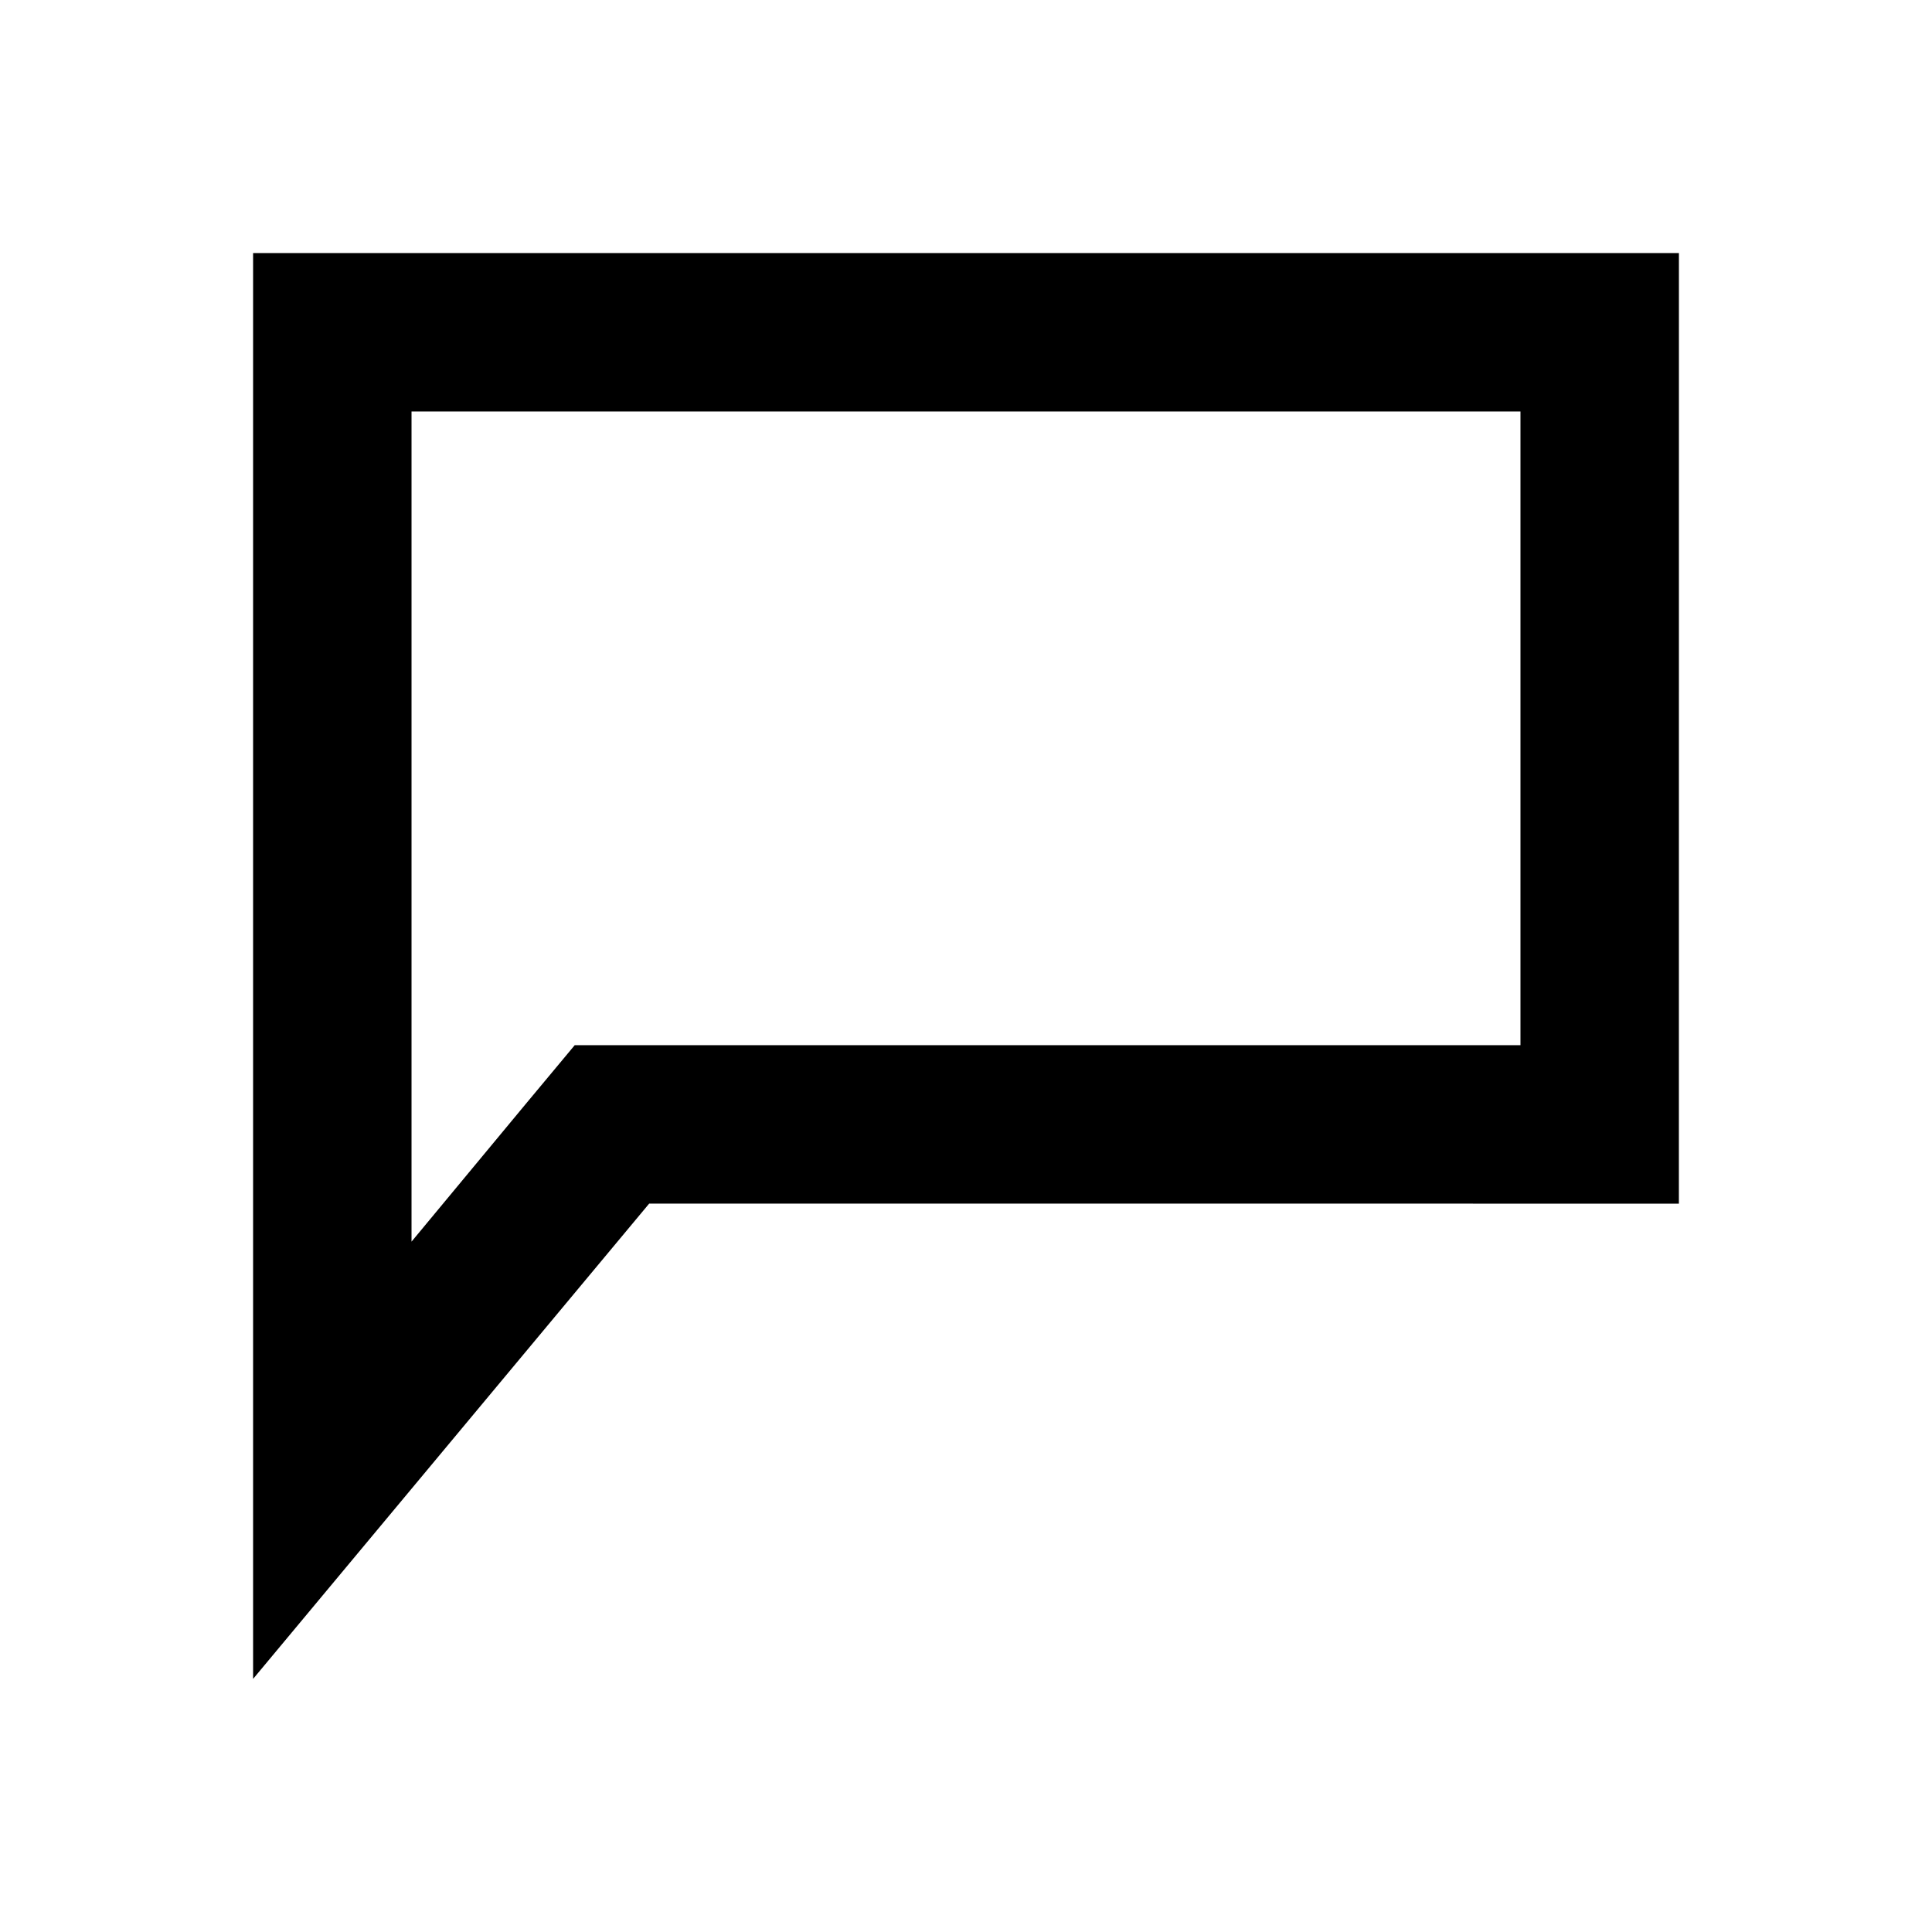
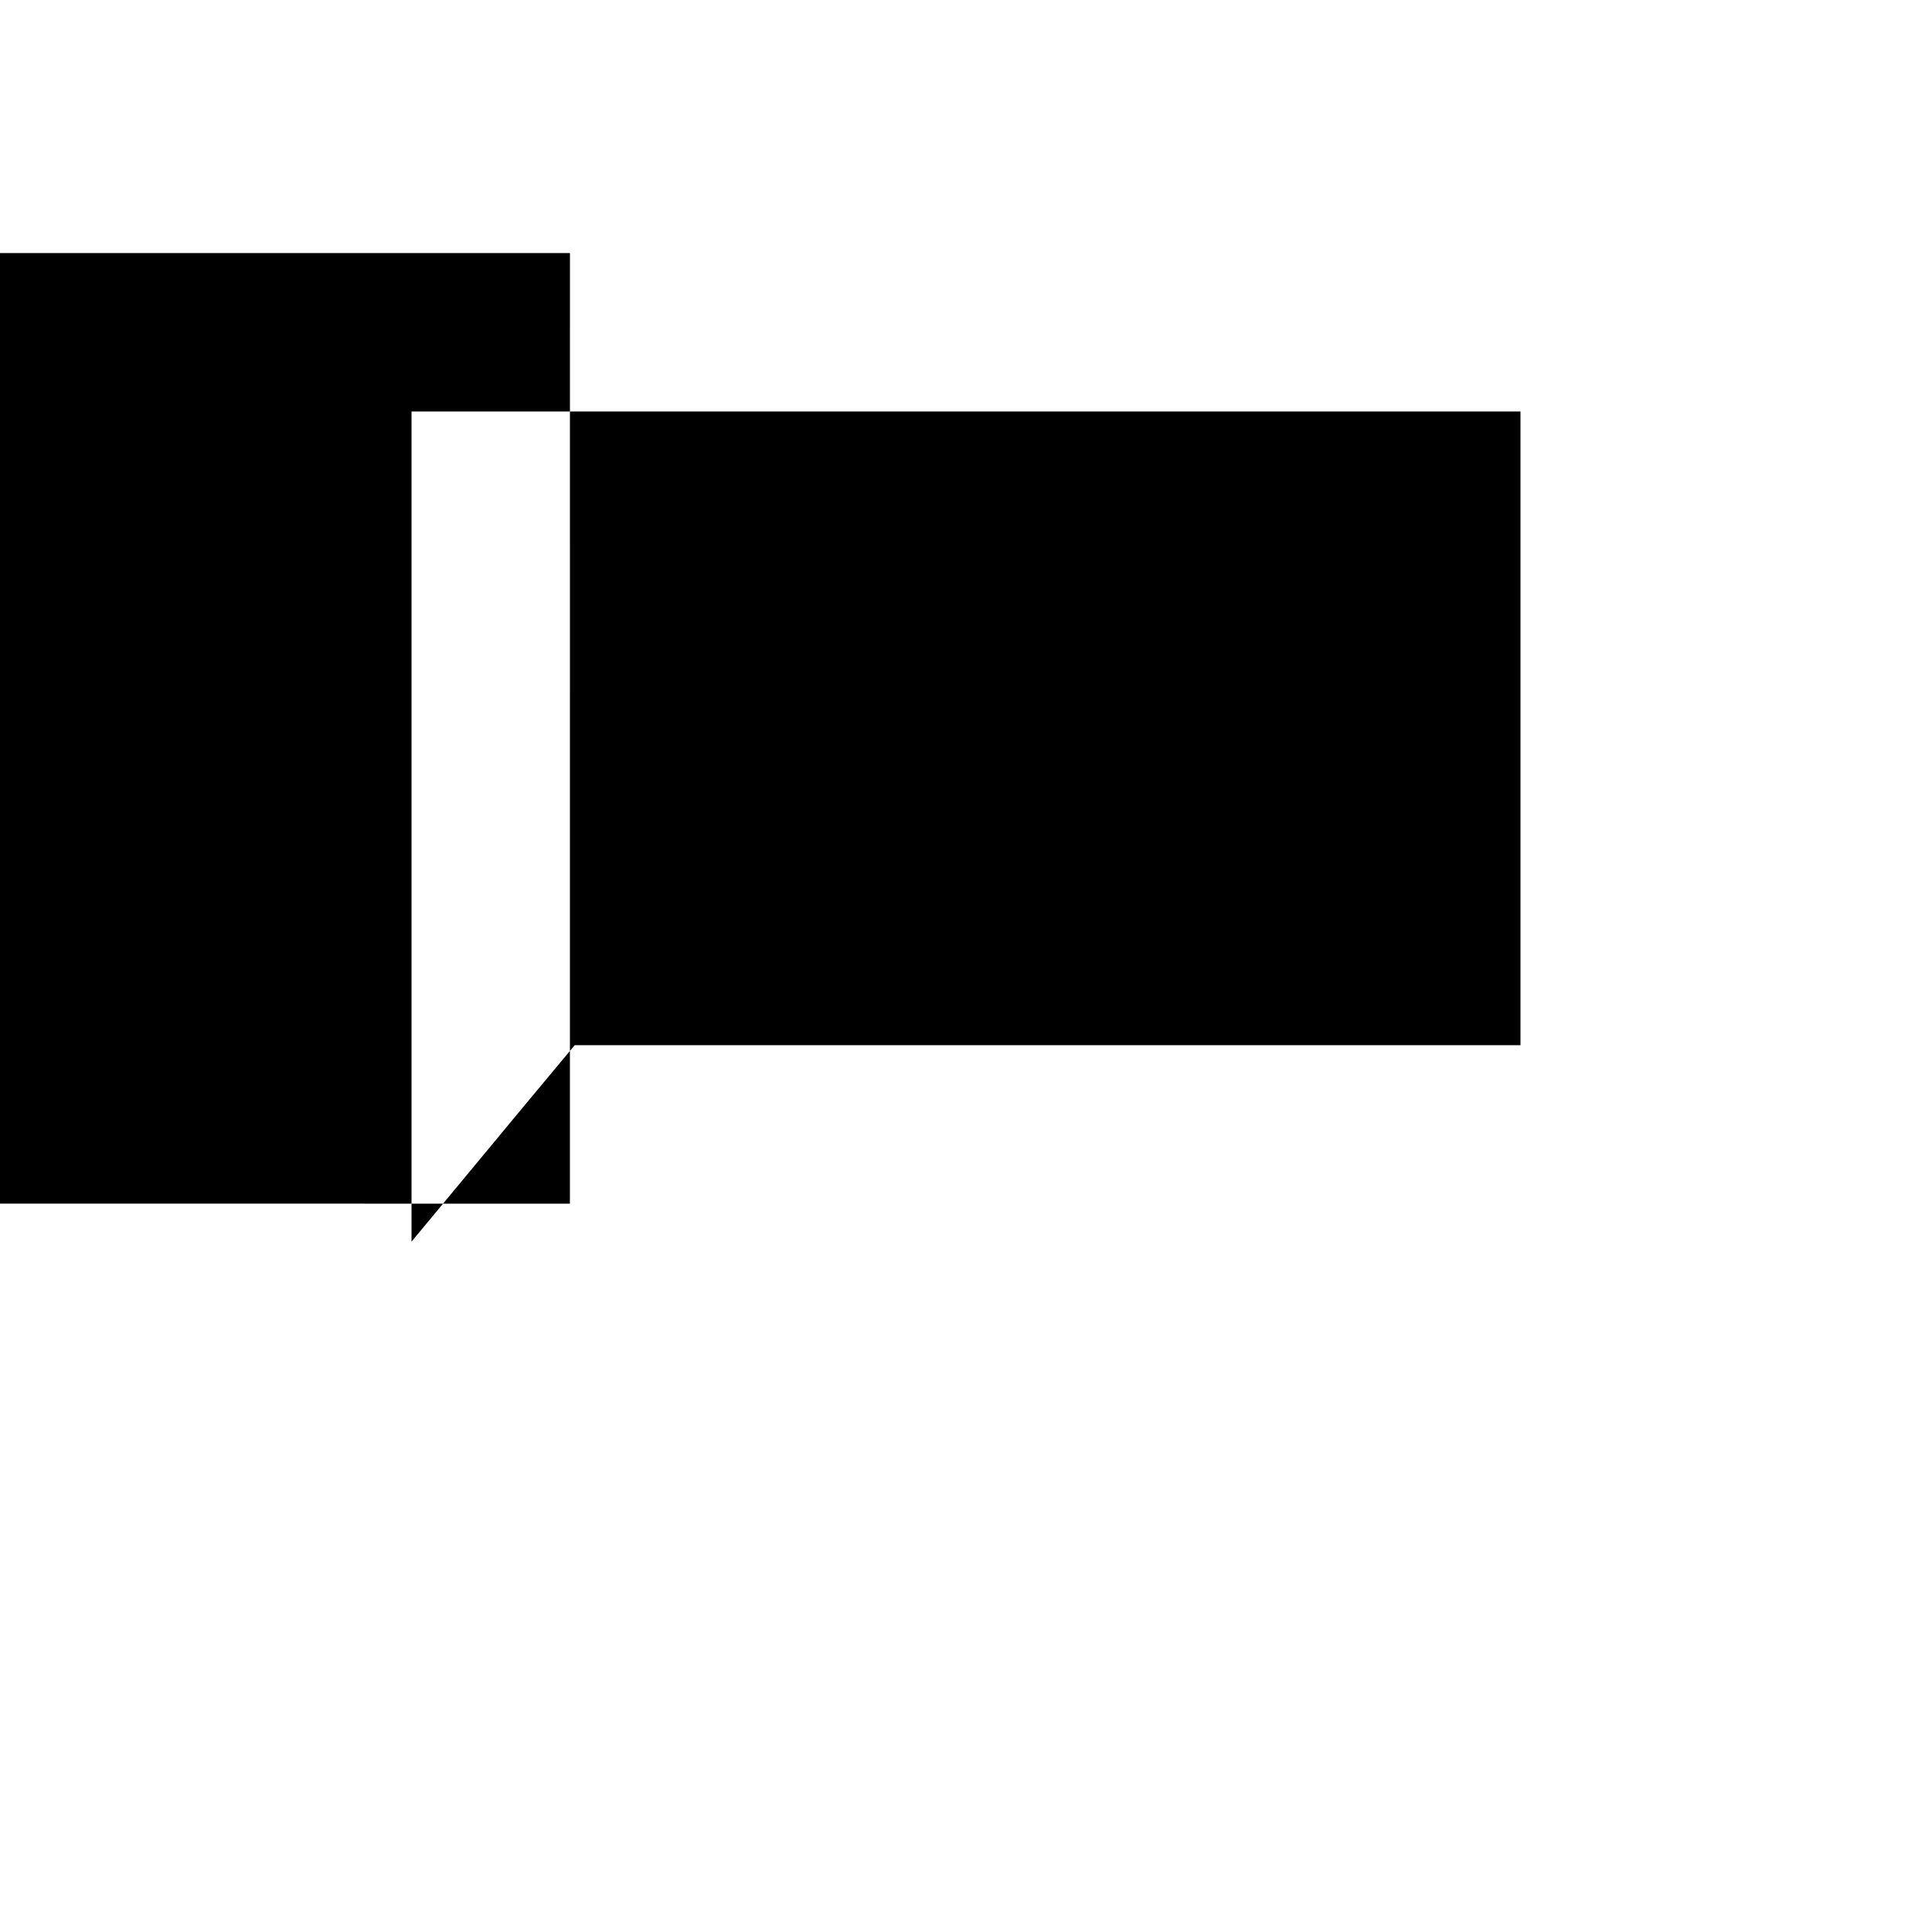
<svg xmlns="http://www.w3.org/2000/svg" fill="#000000" width="800px" height="800px" version="1.1" viewBox="144 144 512 512">
-   <path d="m546.94 253.05v167.94h-250.64l-12.594 15.113-30.648 36.945v-220h293.89m41.984-41.984h-377.86v377.86l104.96-125.95 272.89 0.004z" />
+   <path d="m546.94 253.05v167.94h-250.64l-12.594 15.113-30.648 36.945v-220m41.984-41.984h-377.86v377.86l104.96-125.95 272.89 0.004z" />
</svg>